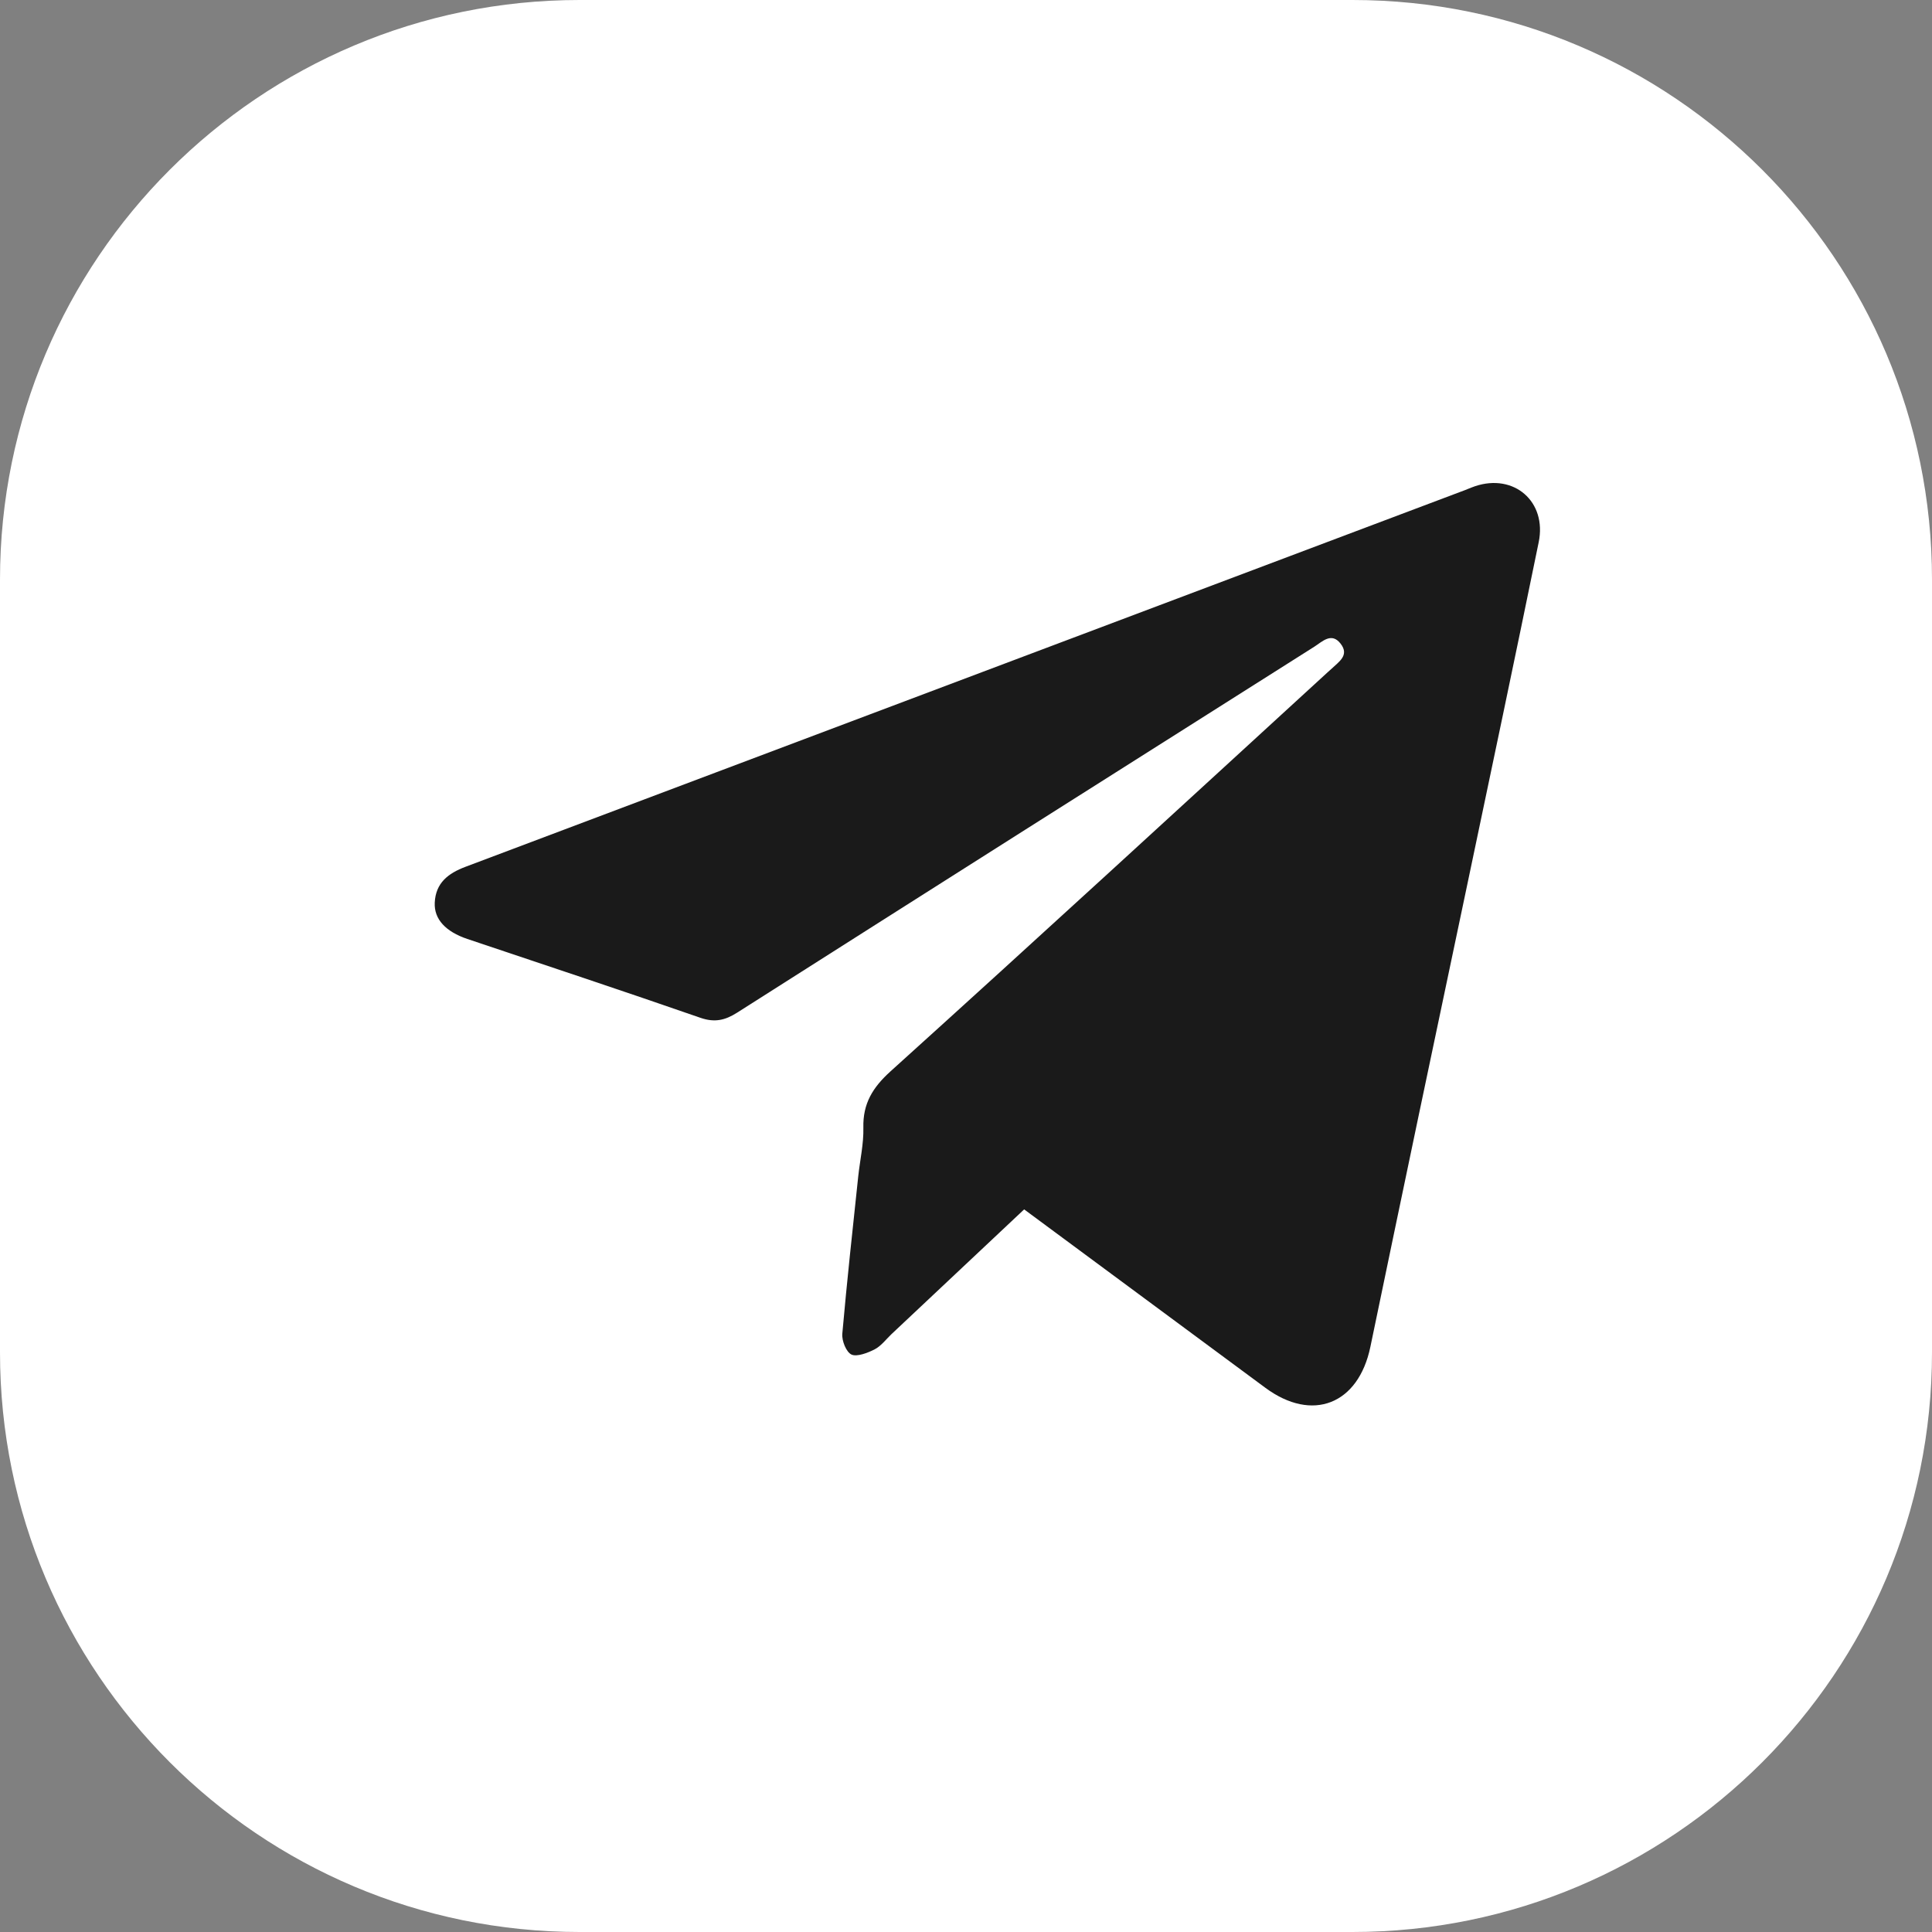
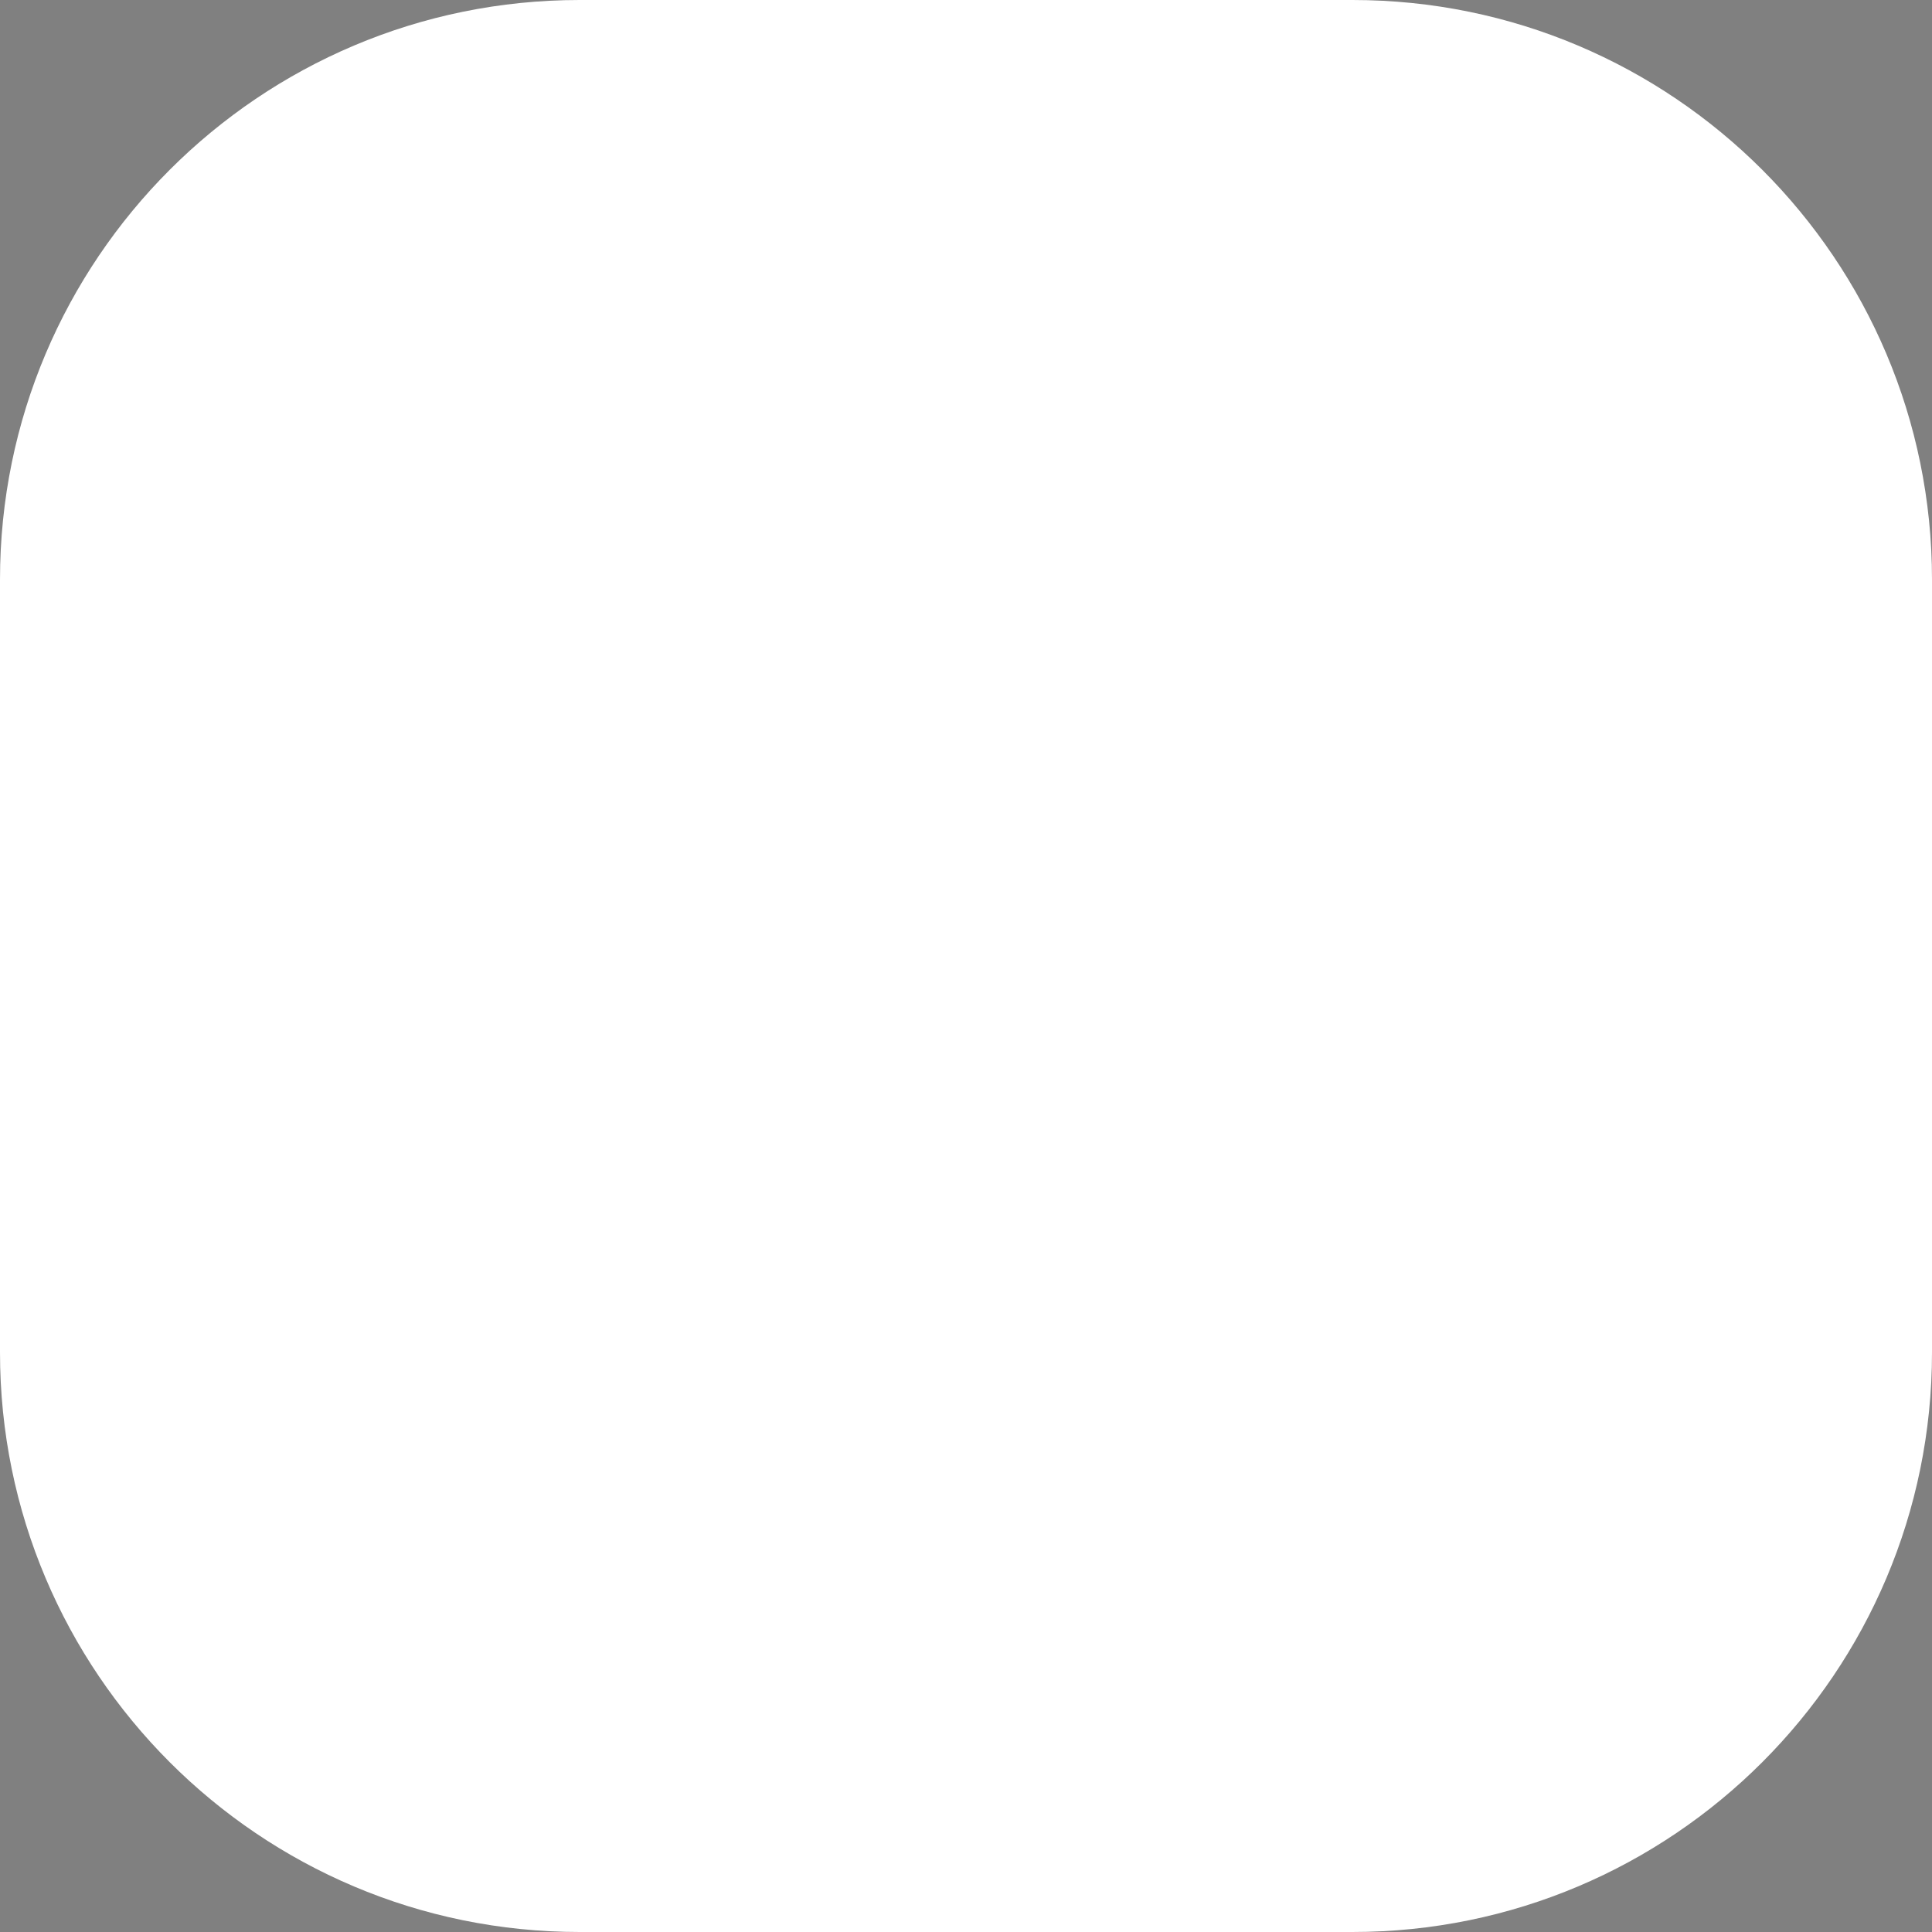
<svg xmlns="http://www.w3.org/2000/svg" width="40" height="40" viewBox="0 0 40 40" fill="none">
  <rect x="0" y="0" width="40" height="40" fill="#808080" stroke="none" />
  <path d="M0 12C0 5.373 5.373 0 12 0H28C34.627 0 40 5.373 40 12V28C40 34.627 34.627 40 28 40H12C5.373 40 0 34.627 0 28V12Z" fill="white" />
-   <path d="M21.204 25.039L26.198 28.733C27.172 29.453 28.124 29.076 28.372 27.886C29.032 24.708 29.699 21.531 30.37 18.354C30.869 15.978 31.371 13.603 31.857 11.226C32.03 10.385 31.346 9.795 30.538 10.067C30.439 10.101 30.344 10.145 30.247 10.179C23.378 12.769 16.508 15.358 9.638 17.946C9.275 18.082 9.02 18.283 9.001 18.688C8.984 19.032 9.23 19.29 9.675 19.44C11.285 19.981 12.898 20.515 14.503 21.073C14.794 21.173 15.008 21.126 15.258 20.968C19.239 18.436 23.224 15.91 27.212 13.389C27.377 13.284 27.566 13.084 27.754 13.324C27.943 13.564 27.723 13.698 27.575 13.84L27.488 13.918C24.474 16.68 21.464 19.448 18.435 22.183C18.068 22.516 17.863 22.848 17.875 23.347C17.883 23.681 17.805 24.018 17.769 24.354C17.654 25.44 17.535 26.526 17.439 27.614C17.426 27.759 17.521 27.997 17.632 28.046C17.742 28.094 17.964 28.012 18.11 27.936C18.243 27.867 18.344 27.73 18.455 27.624L21.204 25.039Z" fill="#1A1A1A" />
</svg>